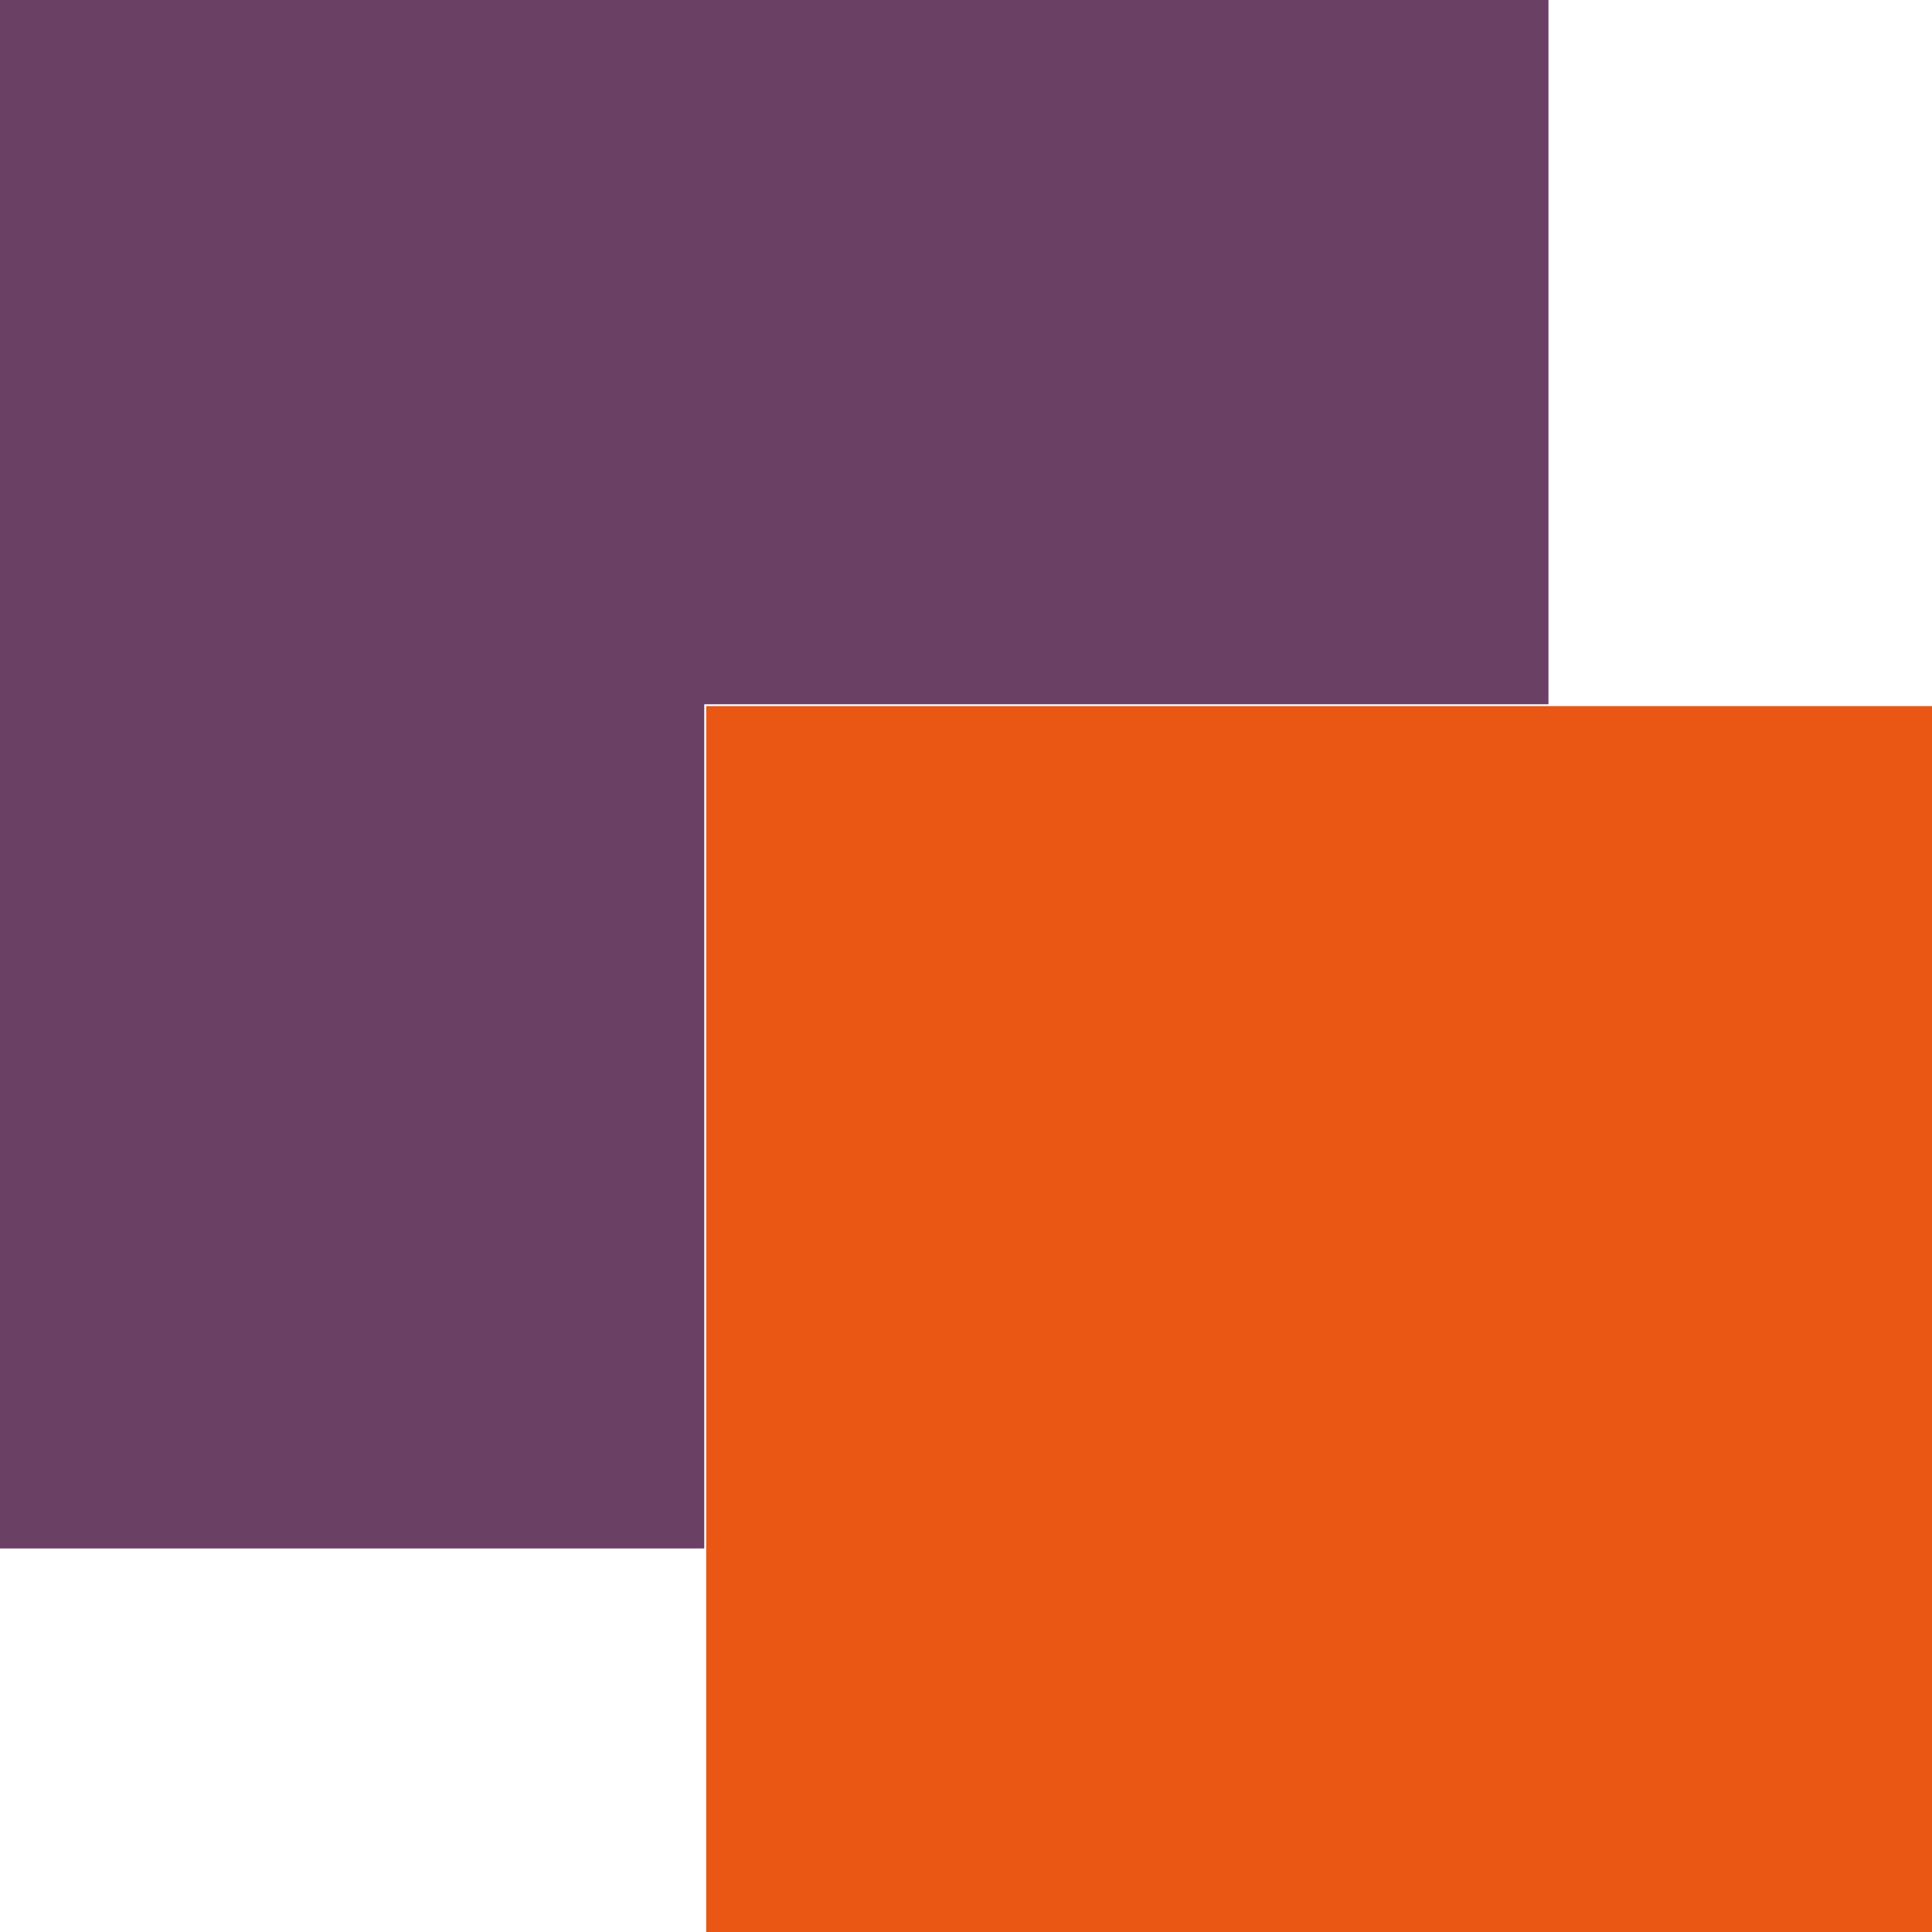
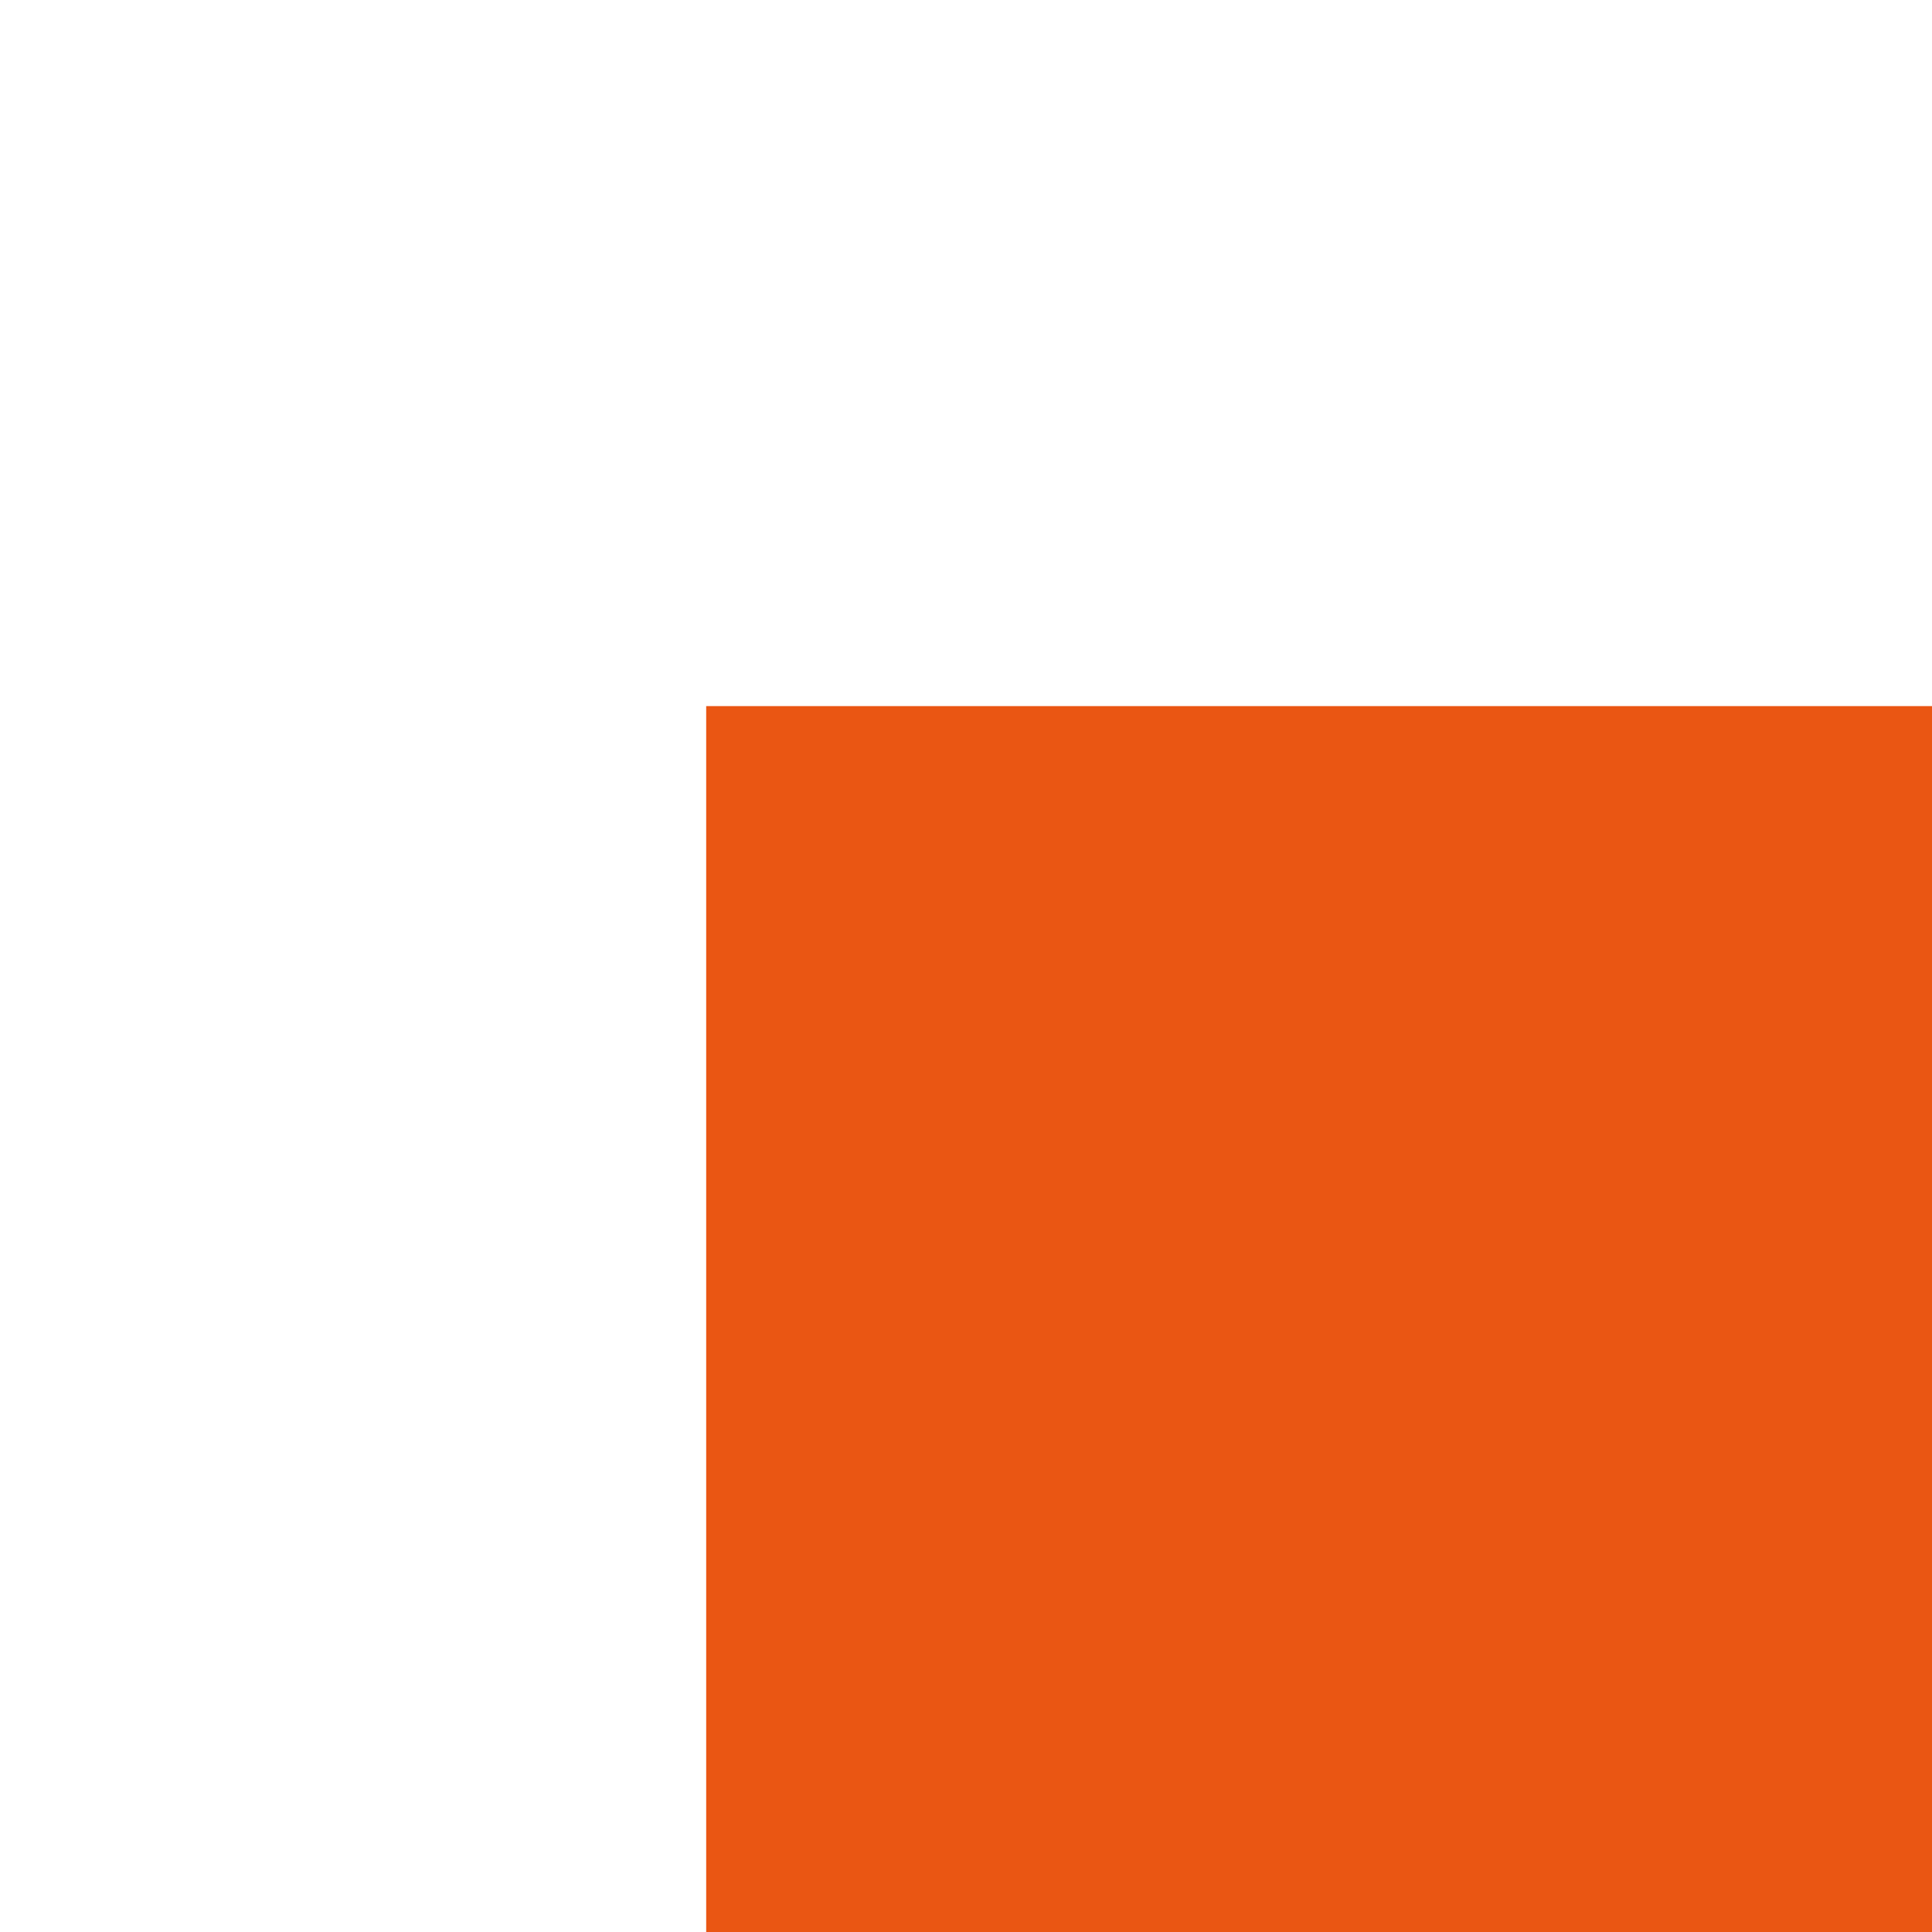
<svg xmlns="http://www.w3.org/2000/svg" width="23" height="23" viewBox="0 0 23 23" fill="none">
-   <path d="M18.434 0V8.384H8.384V18.434H0V0H18.434Z" fill="#6A4165" />
  <path d="M23 8.406H8.407V23H23V8.406Z" fill="#EA5613" />
</svg>